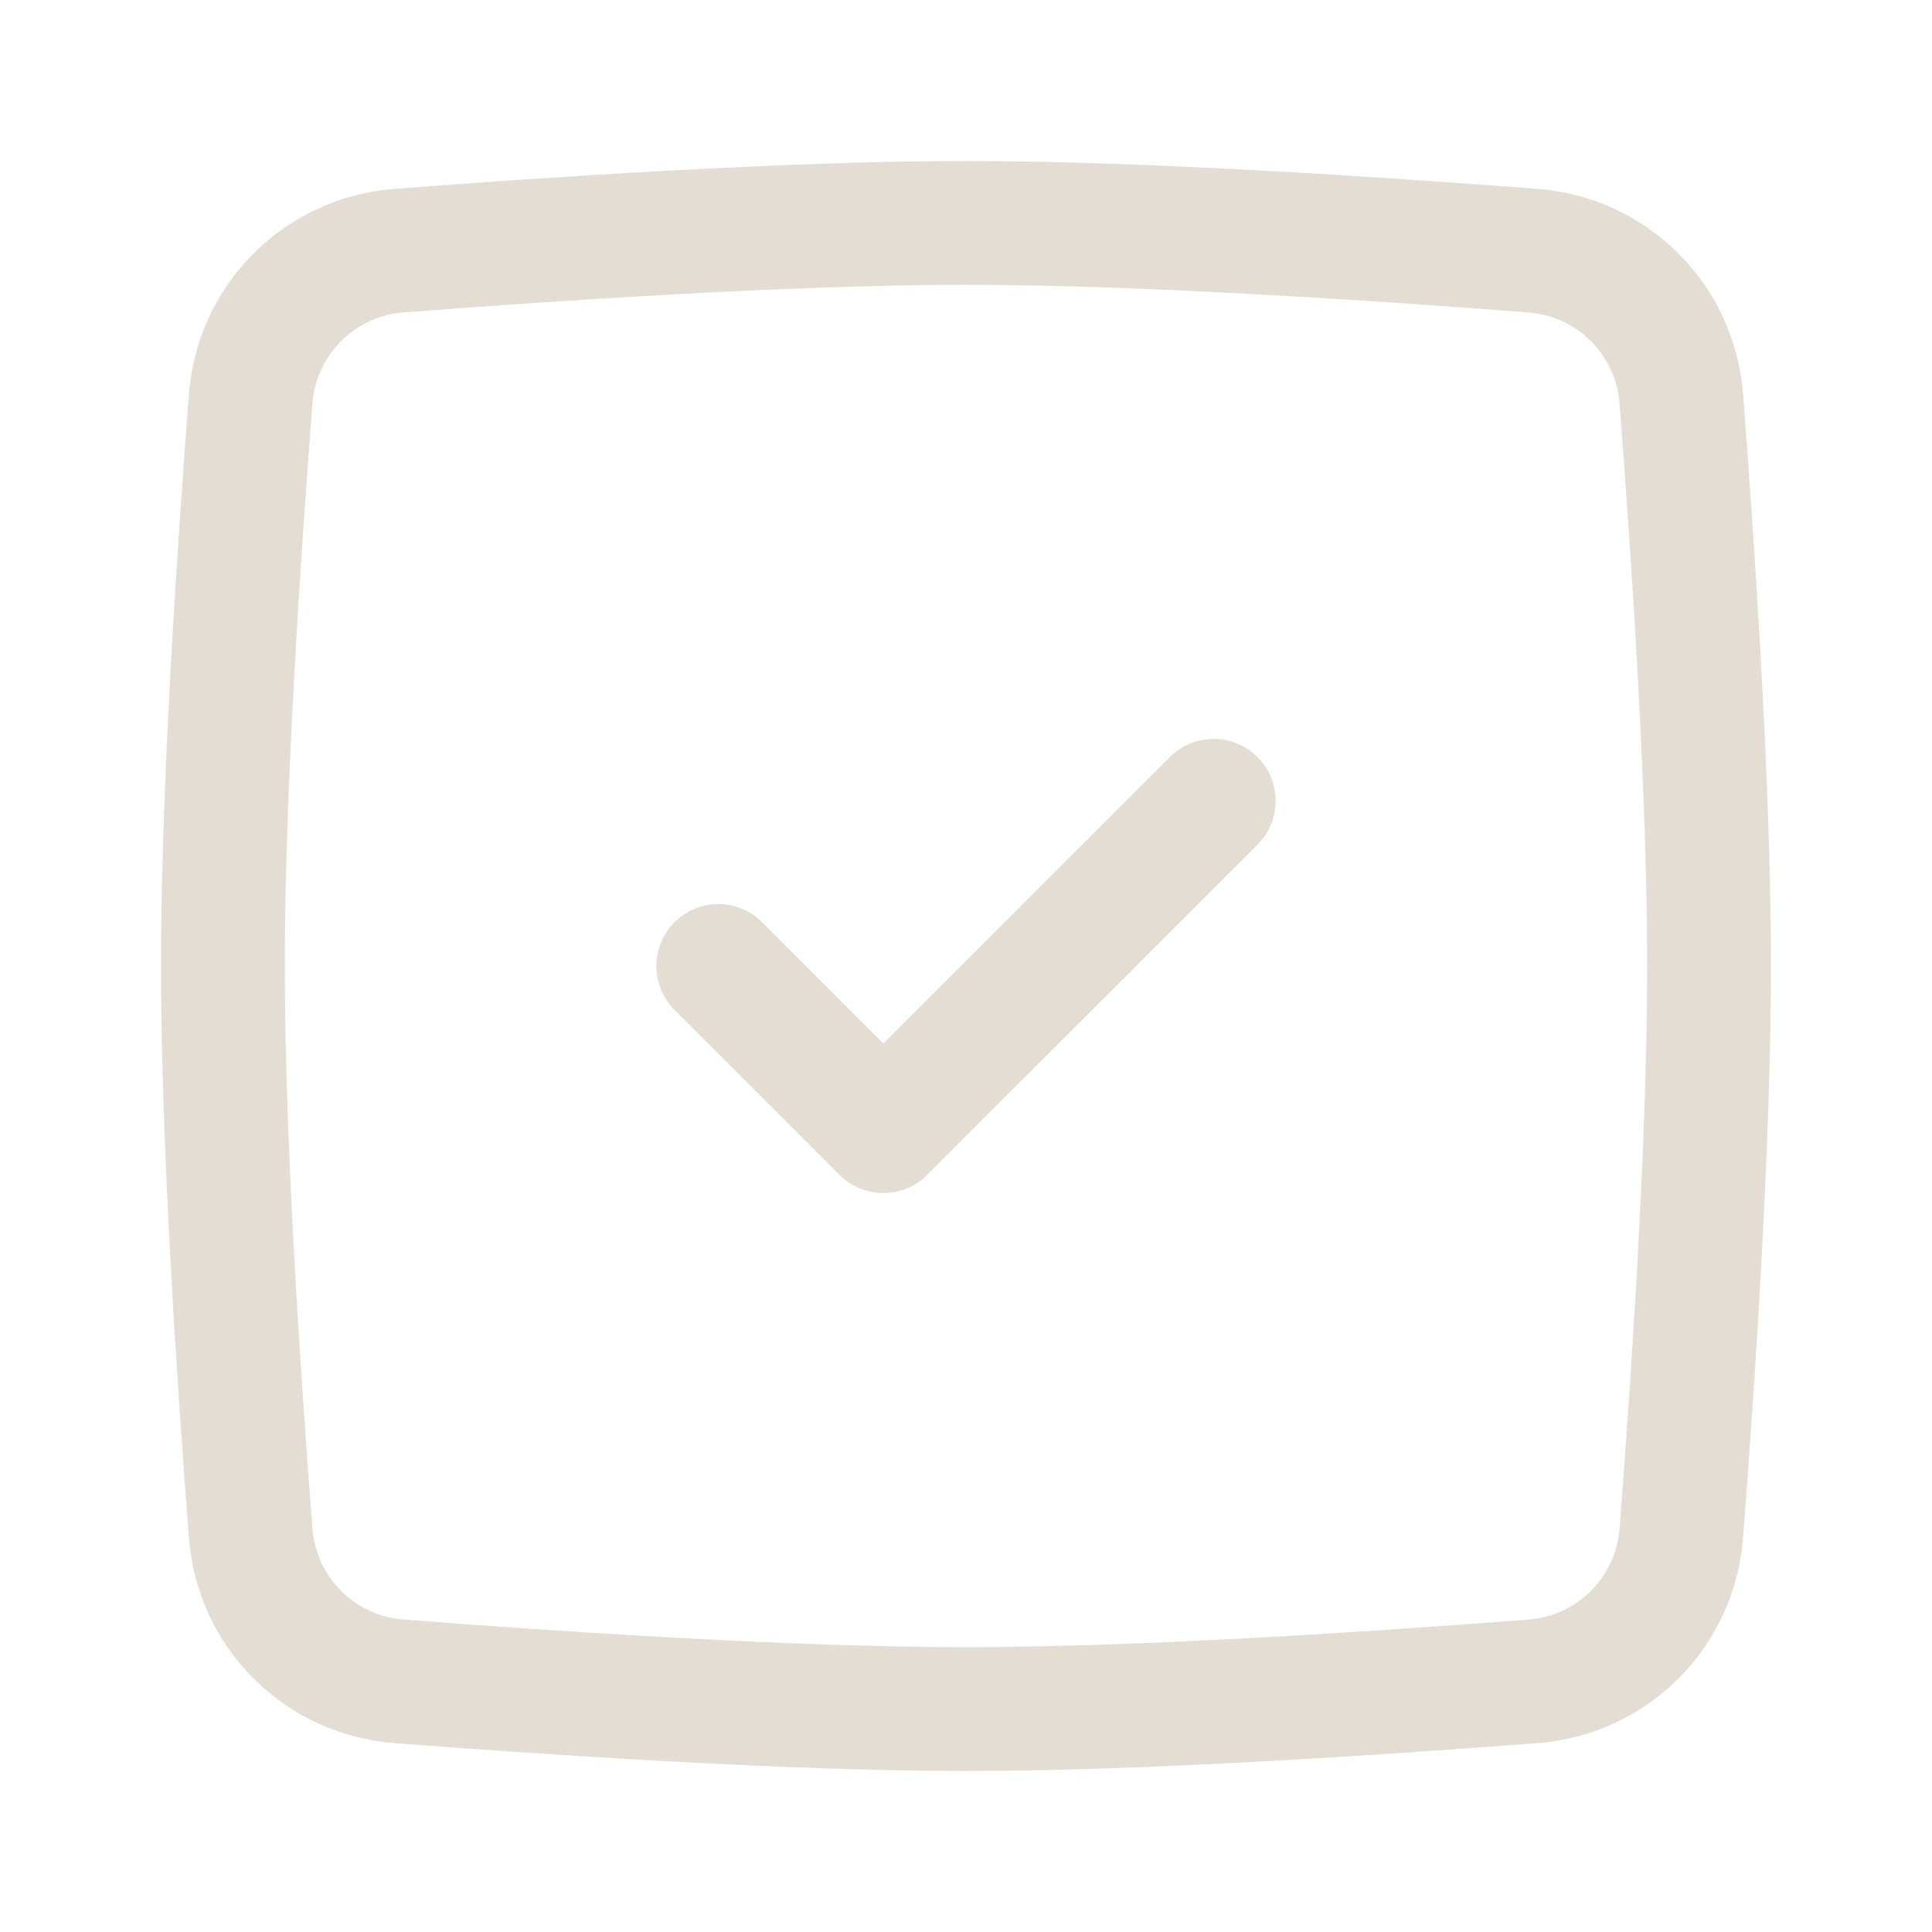
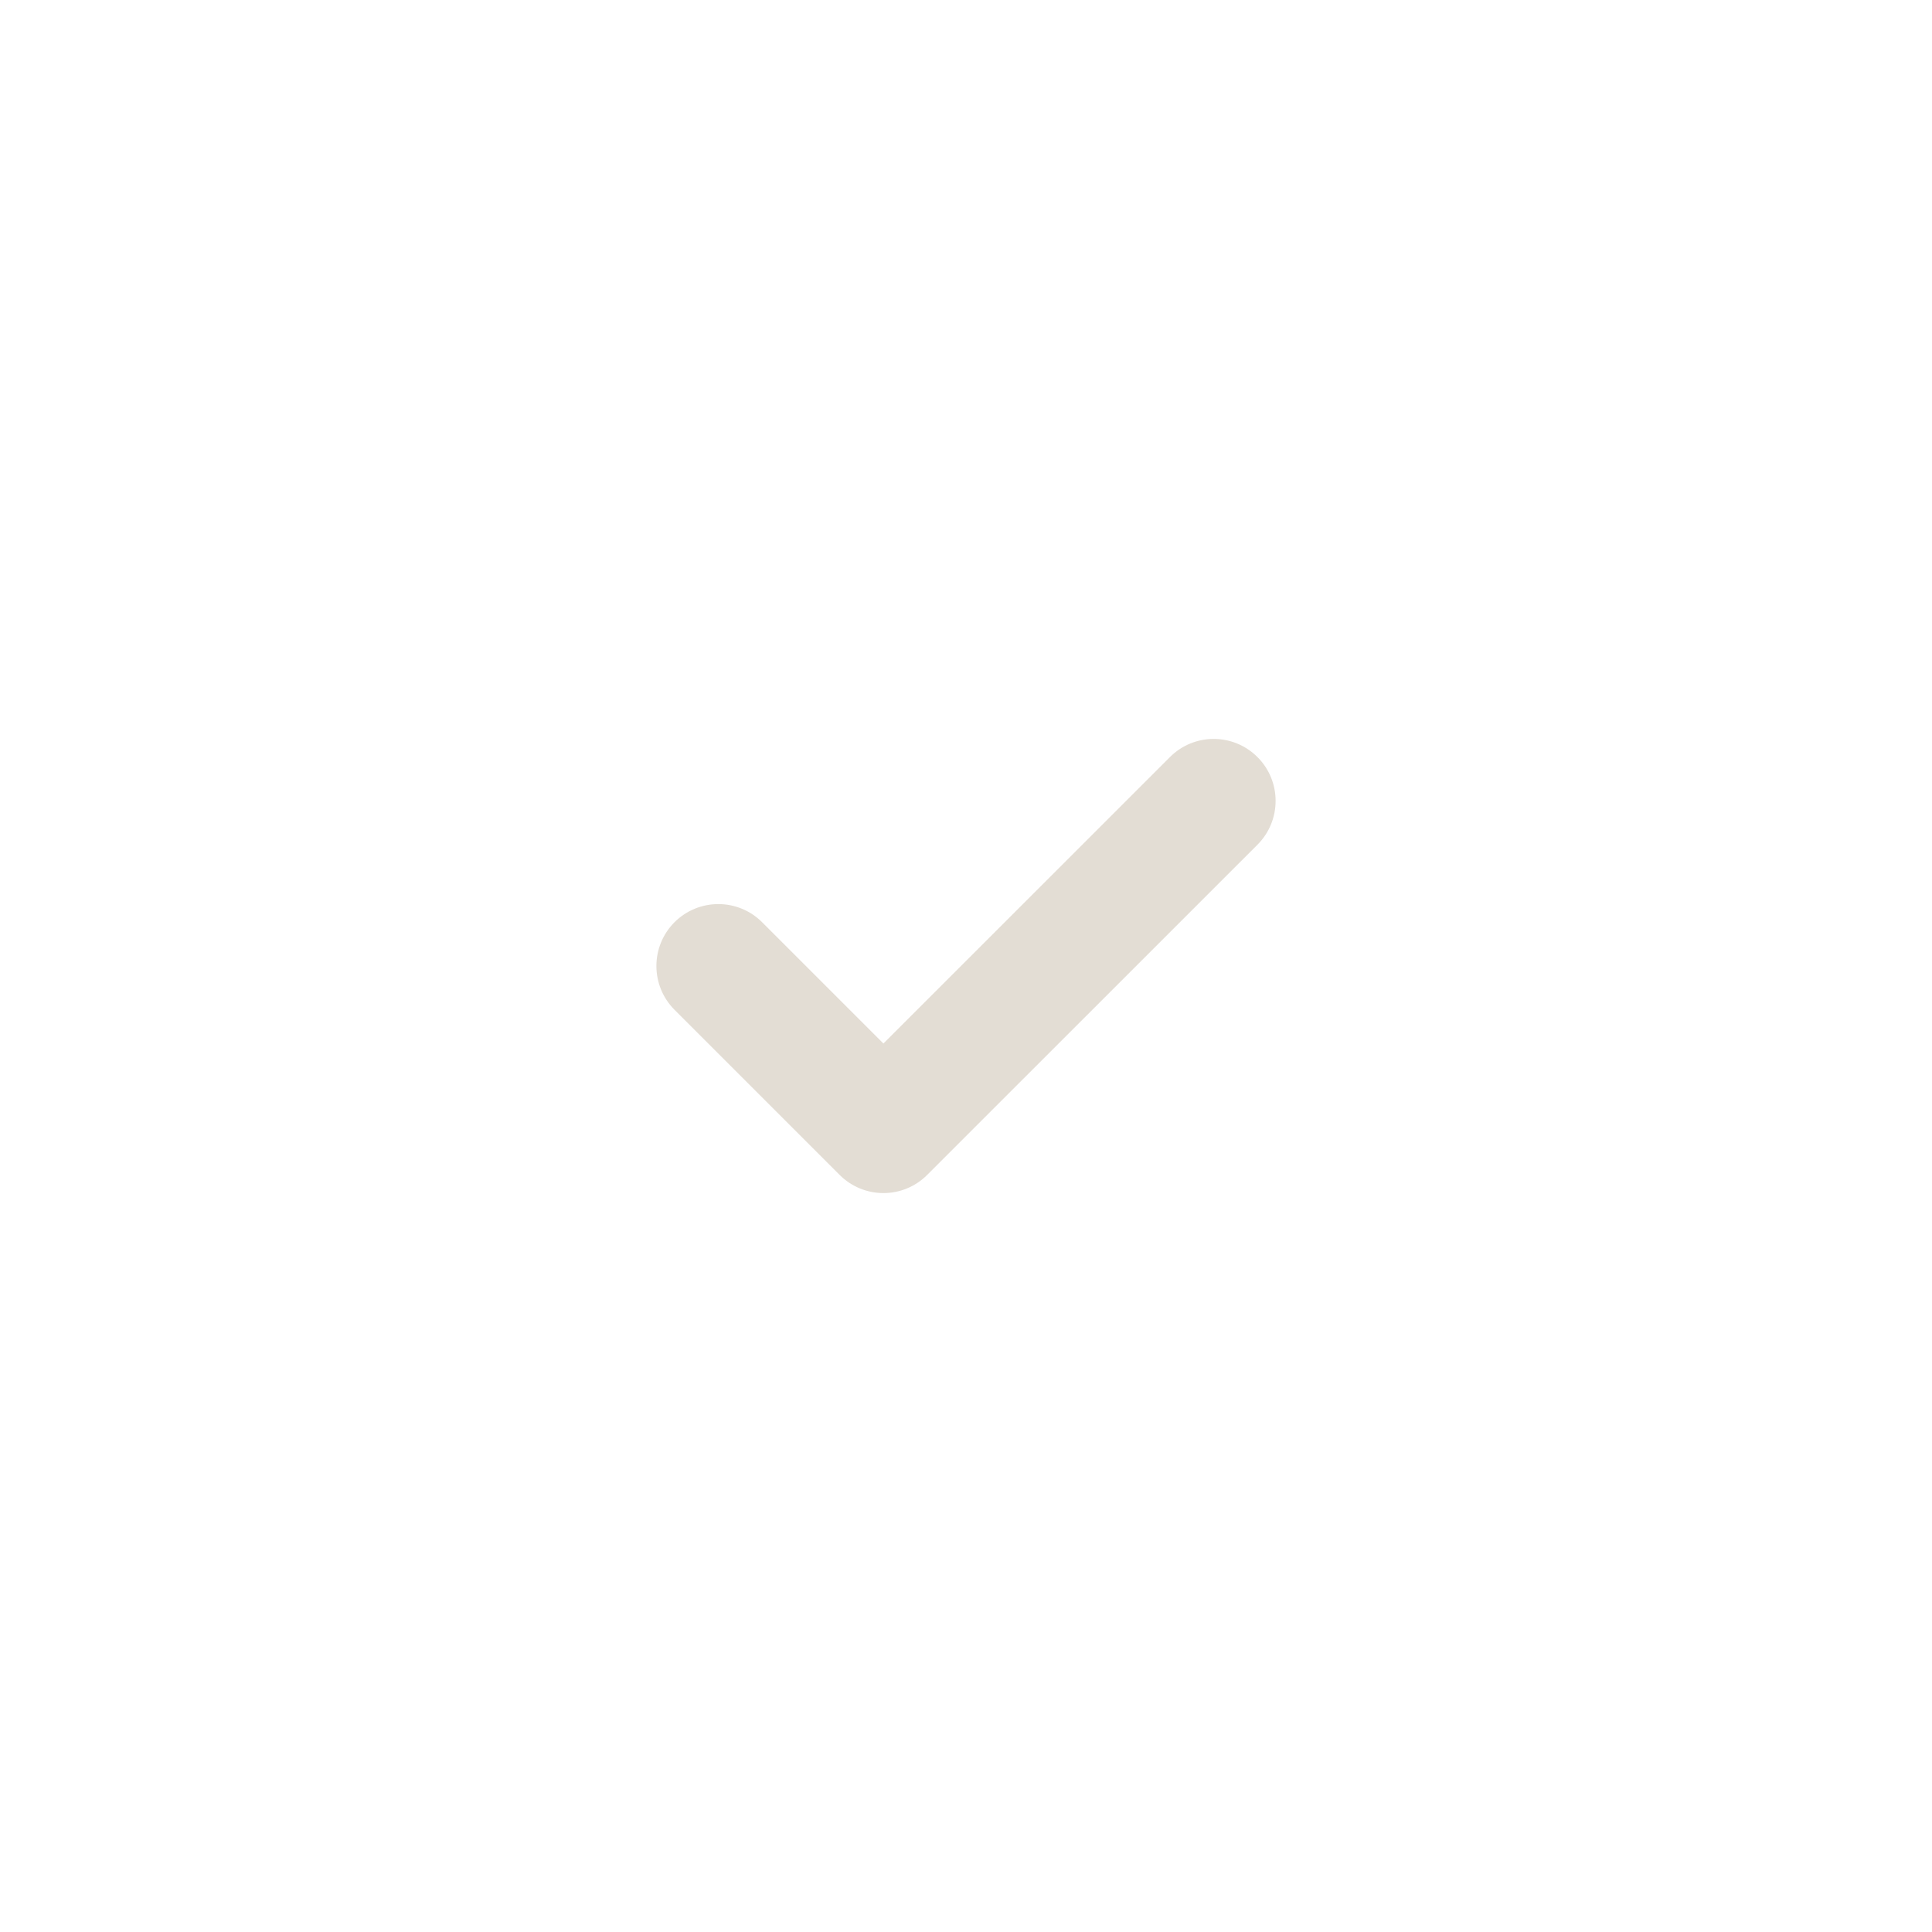
<svg xmlns="http://www.w3.org/2000/svg" width="800px" height="800px" viewBox="0 0 24 24" fill="none">
  <g id="SVGRepo_bgCarrier" stroke-width="0" />
  <g id="SVGRepo_tracerCarrier" stroke-linecap="round" stroke-linejoin="round" />
  <g id="SVGRepo_iconCarrier">
-     <path fill-rule="evenodd" clip-rule="evenodd" d="M12 3.538C9.831 3.538 6.866 3.738 5.015 3.881C4.406 3.928 3.928 4.406 3.881 5.015C3.738 6.866 3.538 9.831 3.538 12C3.538 14.169 3.738 17.134 3.881 18.985C3.928 19.594 4.406 20.072 5.015 20.119C6.866 20.262 9.831 20.462 12 20.462C14.169 20.462 17.134 20.262 18.985 20.119C19.594 20.072 20.072 19.594 20.119 18.985C20.262 17.134 20.462 14.169 20.462 12C20.462 9.831 20.262 6.866 20.119 5.015C20.072 4.406 19.594 3.928 18.985 3.881C17.134 3.738 14.169 3.538 12 3.538ZM4.896 2.347C6.748 2.204 9.765 2 12 2C14.235 2 17.252 2.204 19.104 2.347C20.469 2.453 21.547 3.531 21.653 4.896C21.796 6.748 22 9.765 22 12C22 14.235 21.796 17.252 21.653 19.104C21.547 20.469 20.469 21.547 19.104 21.653C17.252 21.796 14.235 22 12 22C9.765 22 6.748 21.796 4.896 21.653C3.531 21.547 2.453 20.469 2.347 19.104C2.204 17.252 2 14.235 2 12C2 9.765 2.204 6.748 2.347 4.896C2.453 3.531 3.531 2.453 4.896 2.347Z" fill="#E3DDD4" />
    <path fill-rule="evenodd" clip-rule="evenodd" d="M15.621 9.405C15.921 9.705 15.921 10.192 15.621 10.493L11.518 14.595C11.218 14.896 10.731 14.896 10.43 14.595L8.379 12.544C8.079 12.243 8.079 11.757 8.379 11.456C8.68 11.156 9.167 11.156 9.467 11.456L10.974 12.963L14.533 9.405C14.833 9.104 15.32 9.104 15.621 9.405Z" fill="#E3DDD4" />
  </g>
</svg>